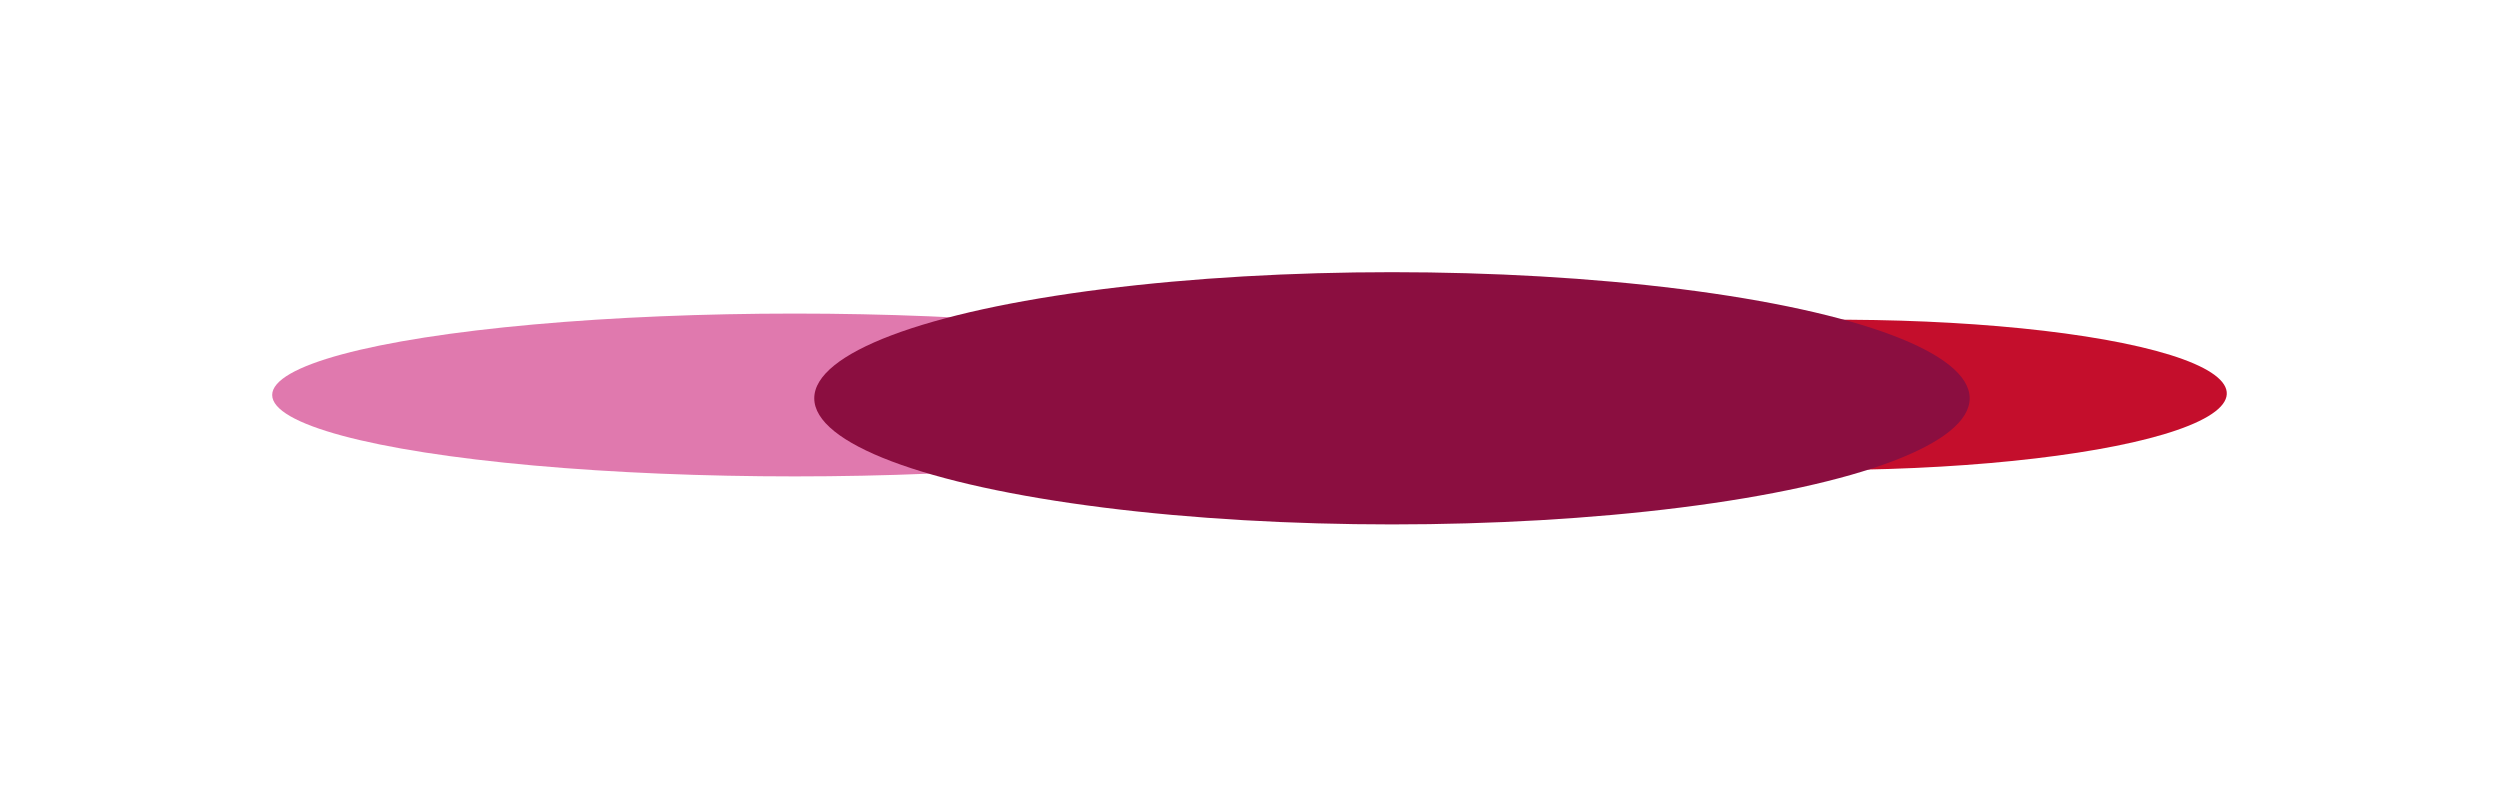
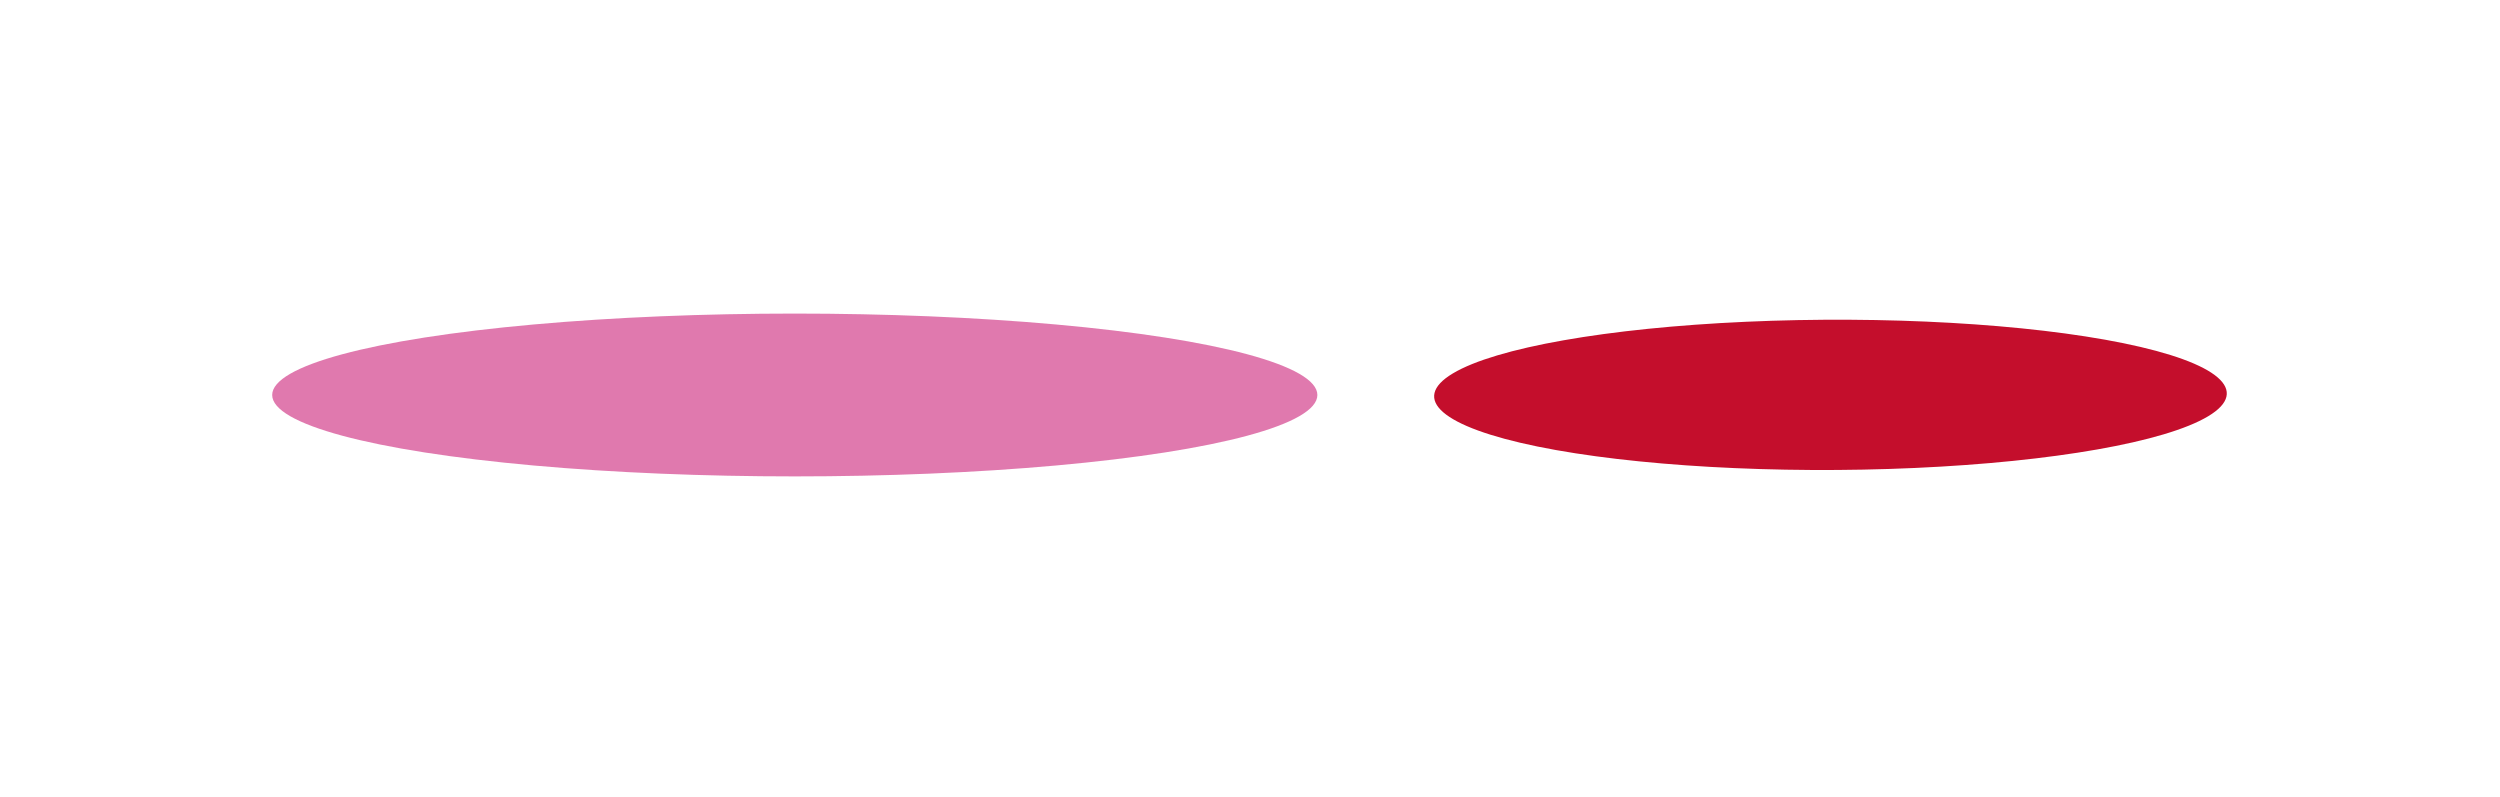
<svg xmlns="http://www.w3.org/2000/svg" width="1837" height="586" viewBox="0 0 1837 586" fill="none">
  <g filter="url(#filter0_f_13833_2561)">
    <ellipse cx="584" cy="290.238" rx="384" ry="59.821" fill="#E079AE" />
  </g>
  <g filter="url(#filter1_f_13833_2561)">
    <ellipse cx="82.128" cy="284.789" rx="82.128" ry="284.789" transform="matrix(0.757 0.654 -0.999 0.045 1567.36 223.62)" fill="#C40E2C" />
  </g>
  <g filter="url(#filter2_f_13833_2561)">
-     <ellipse cx="1022.82" cy="292.671" rx="424.5" ry="92.671" fill="#8B0E40" />
-   </g>
+     </g>
  <defs>
    <filter id="filter0_f_13833_2561" x="0" y="30.418" width="1168" height="519.642" filterUnits="userSpaceOnUse" color-interpolation-filters="sRGB">
      <feFlood flood-opacity="0" result="BackgroundImageFix" />
      <feBlend mode="normal" in="SourceGraphic" in2="BackgroundImageFix" result="shape" />
      <feGaussianBlur stdDeviation="100" result="effect1_foregroundBlur_13833_2561" />
    </filter>
    <filter id="filter1_f_13833_2561" x="853.737" y="34.99" width="982.527" height="510.497" filterUnits="userSpaceOnUse" color-interpolation-filters="sRGB">
      <feFlood flood-opacity="0" result="BackgroundImageFix" />
      <feBlend mode="normal" in="SourceGraphic" in2="BackgroundImageFix" result="shape" />
      <feGaussianBlur stdDeviation="100" result="effect1_foregroundBlur_13833_2561" />
    </filter>
    <filter id="filter2_f_13833_2561" x="398.315" y="0" width="1249" height="585.343" filterUnits="userSpaceOnUse" color-interpolation-filters="sRGB">
      <feFlood flood-opacity="0" result="BackgroundImageFix" />
      <feBlend mode="normal" in="SourceGraphic" in2="BackgroundImageFix" result="shape" />
      <feGaussianBlur stdDeviation="100" result="effect1_foregroundBlur_13833_2561" />
    </filter>
  </defs>
</svg>